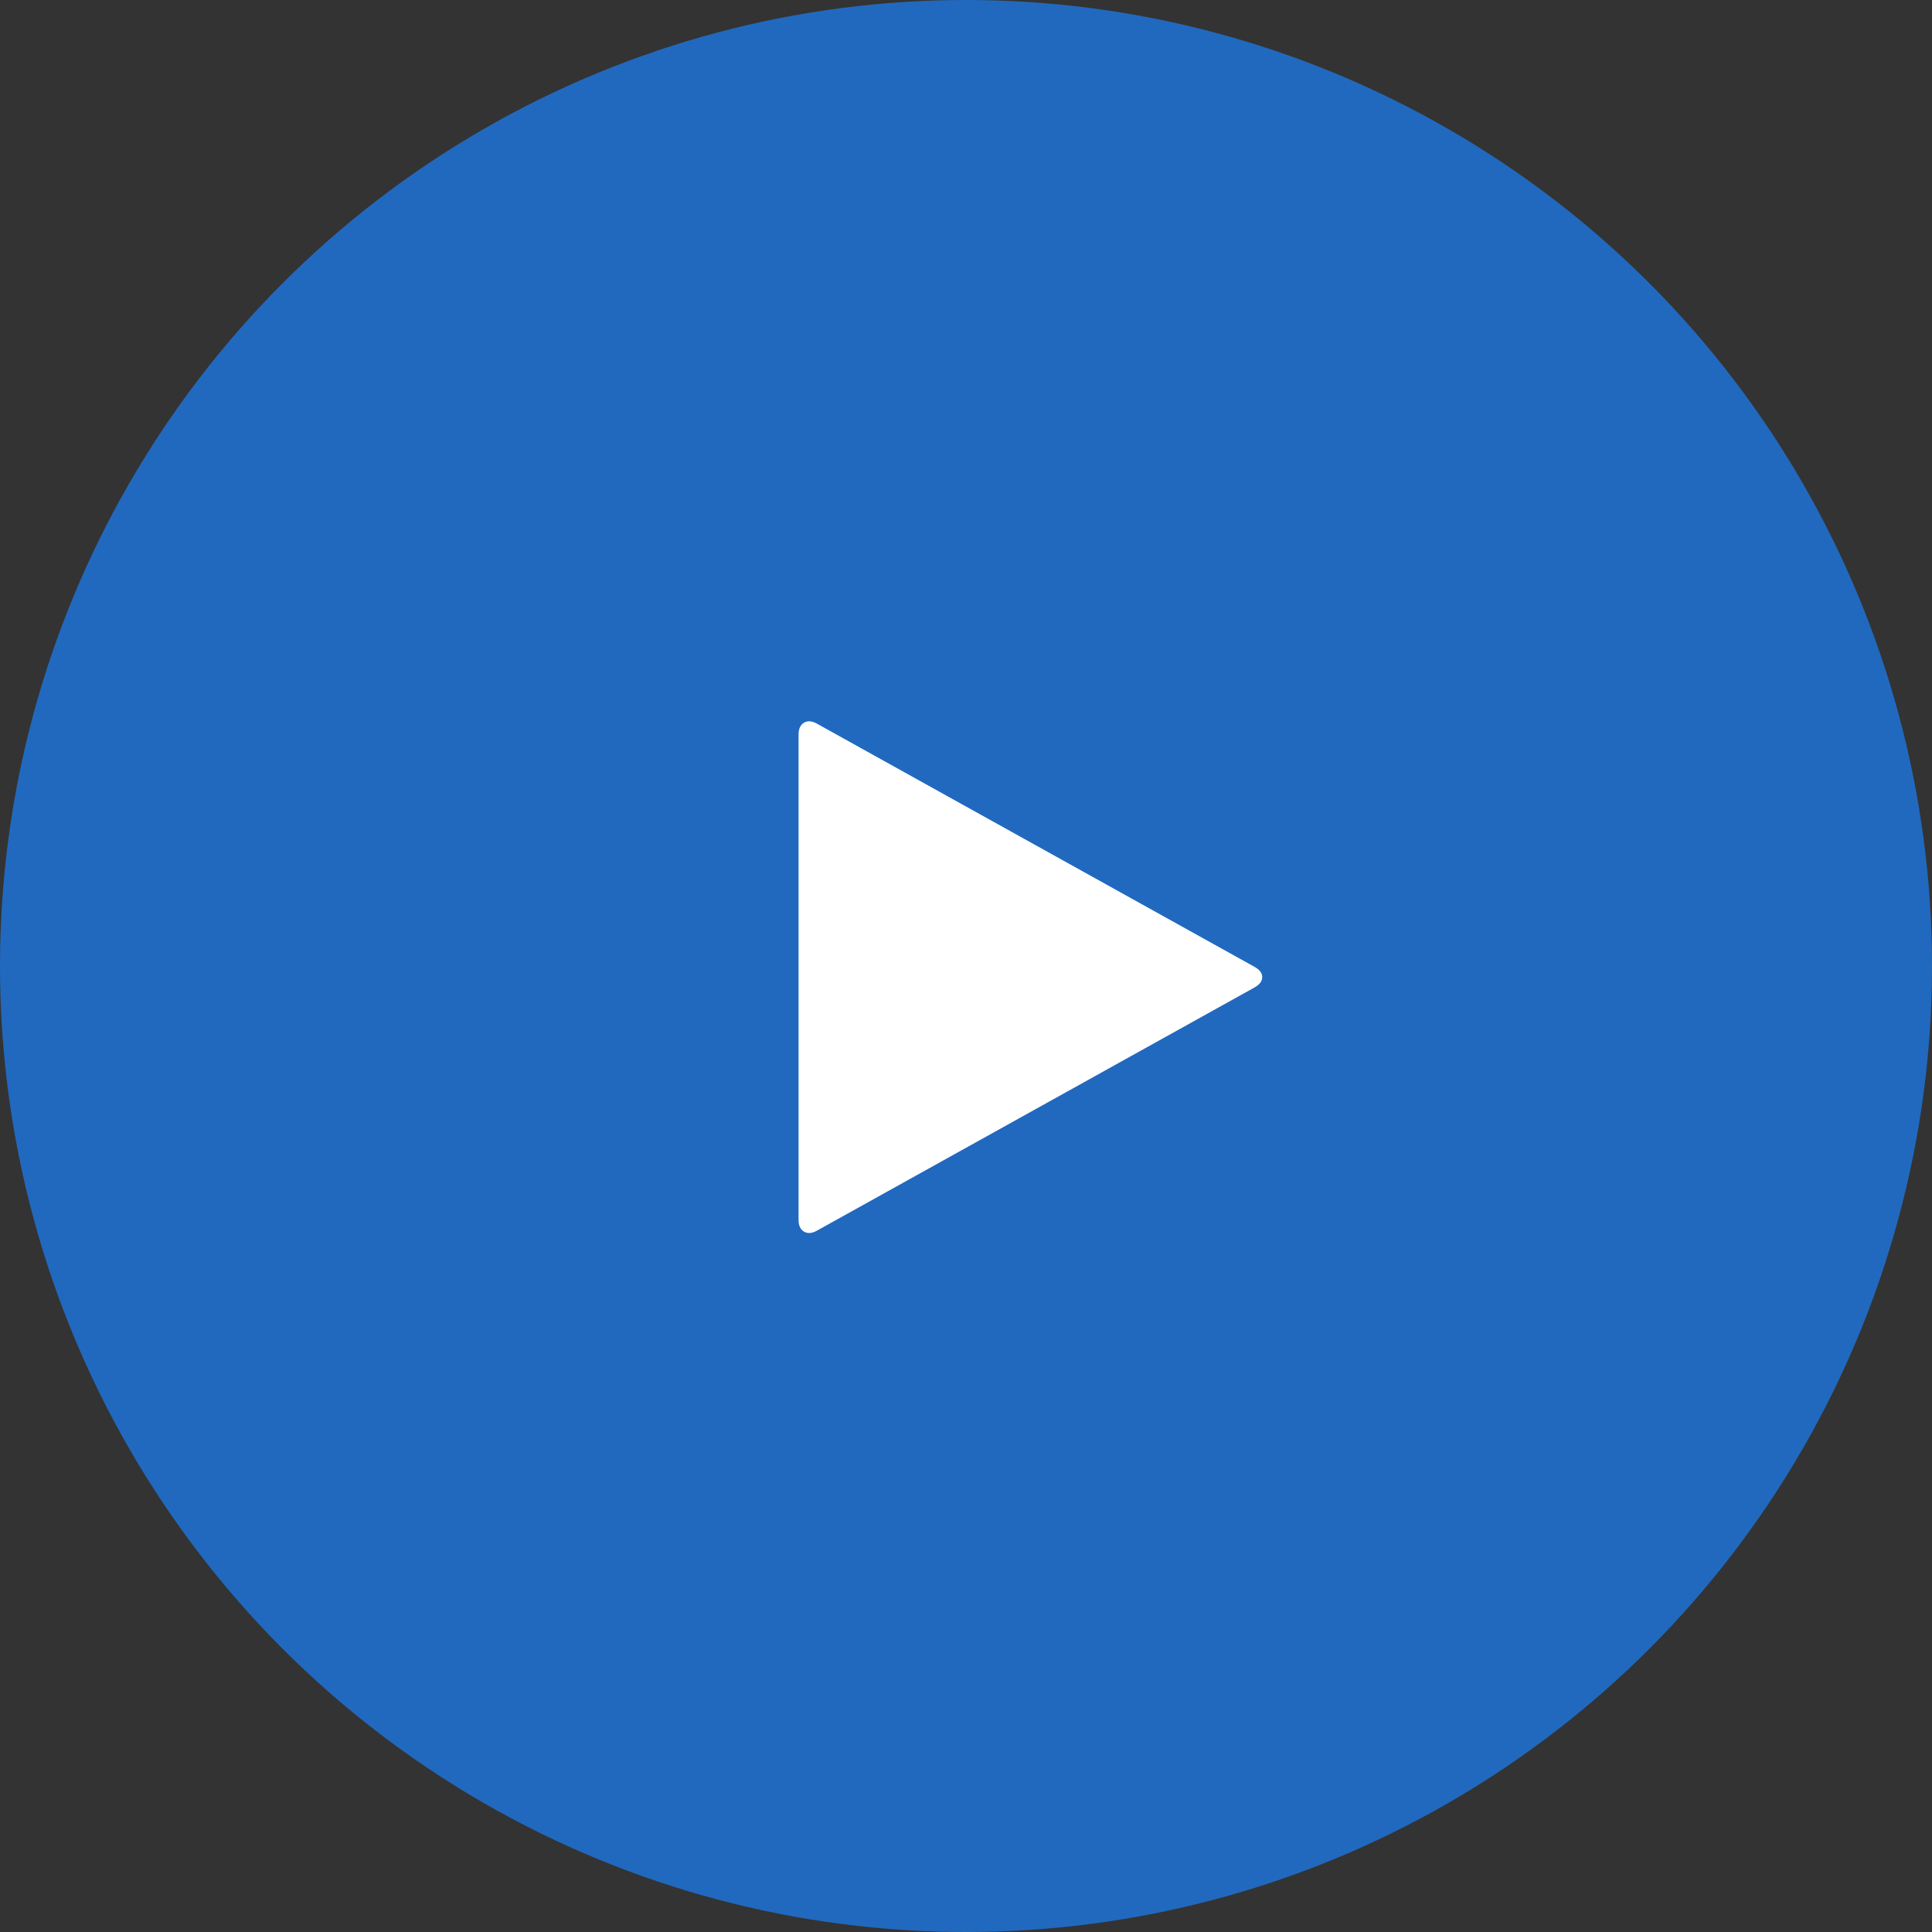
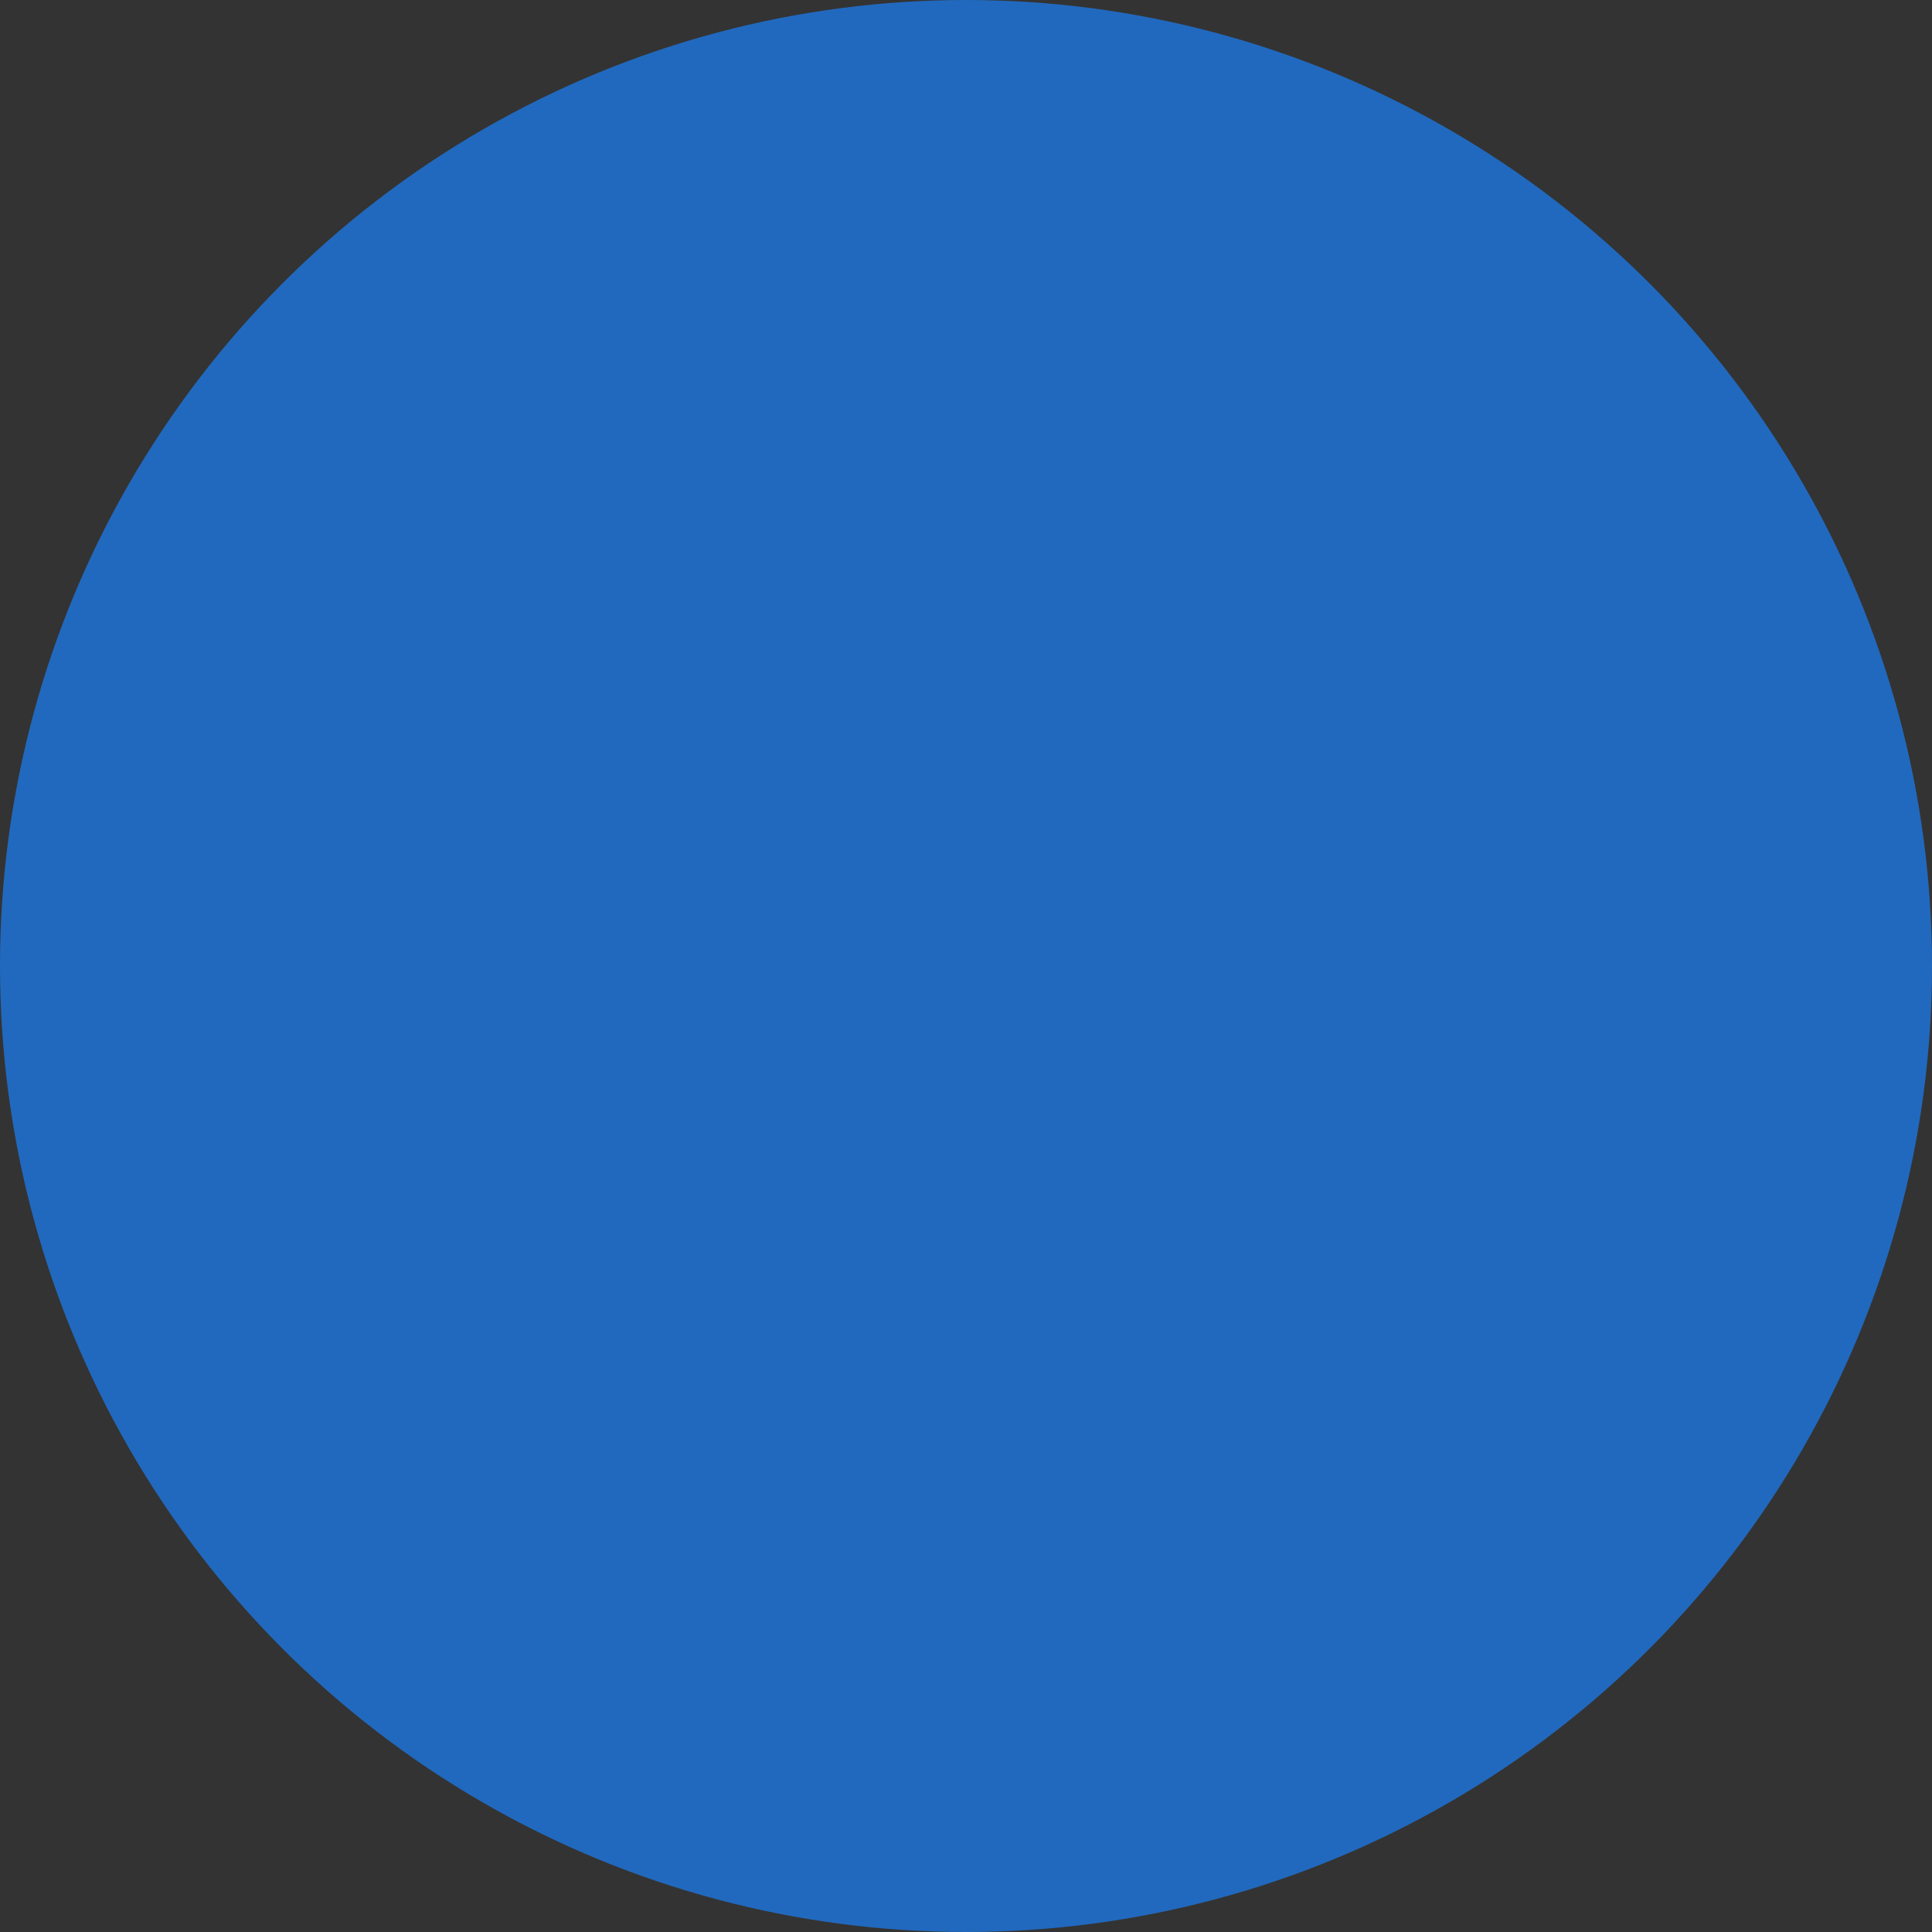
<svg xmlns="http://www.w3.org/2000/svg" width="75px" height="75px" viewBox="0 0 75 75" version="1.1">
  <rect x="0" y="0" width="75" height="75" fill="#333333" stroke="none" />
  <title>play-button</title>
  <desc>Created with Sketch.</desc>
  <defs />
  <g id="Assets" stroke="none" stroke-width="1" fill="none" fill-rule="evenodd">
    <g transform="translate(-272, -1072)" id="play-button">
      <g transform="translate(272, 1072)">
        <circle id="Oval" fill="#2169BE" cx="37.5" cy="37.5" r="37.5" />
        <g id="play" transform="translate(31, 28)" fill-rule="nonzero" fill="#FFFFFF">
-           <path d="M17.706,10.33 L0.716,19.772 C0.52,19.883 0.352,19.896 0.21,19.811 C0.069,19.725 -0.001,19.572 1.70507605e-05,19.35 L1.70507605e-05,0.516 C1.70507605e-05,0.295 0.07,0.141 0.21,0.056 C0.35,-0.03 0.519,-0.017 0.716,0.094 L17.706,9.536 C17.902,9.647 18,9.779 18,9.933 C18,10.086 17.902,10.218 17.706,10.329 L17.706,10.33 Z" id="Shape" />
-         </g>
+           </g>
      </g>
    </g>
  </g>
</svg>